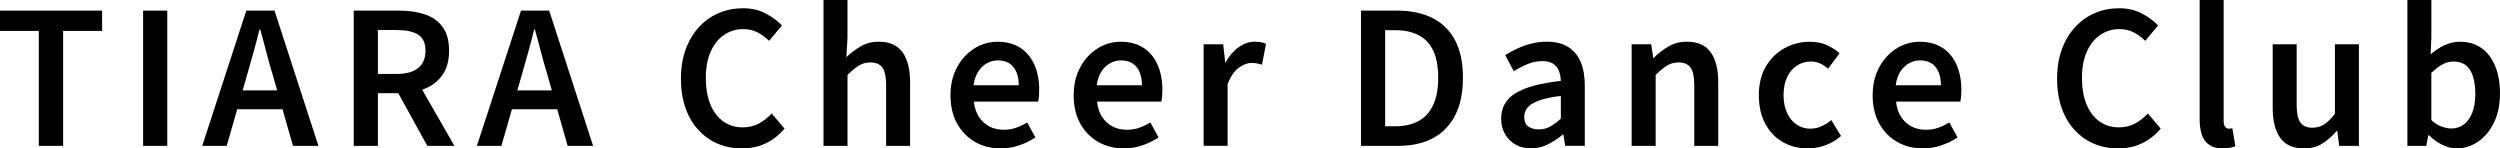
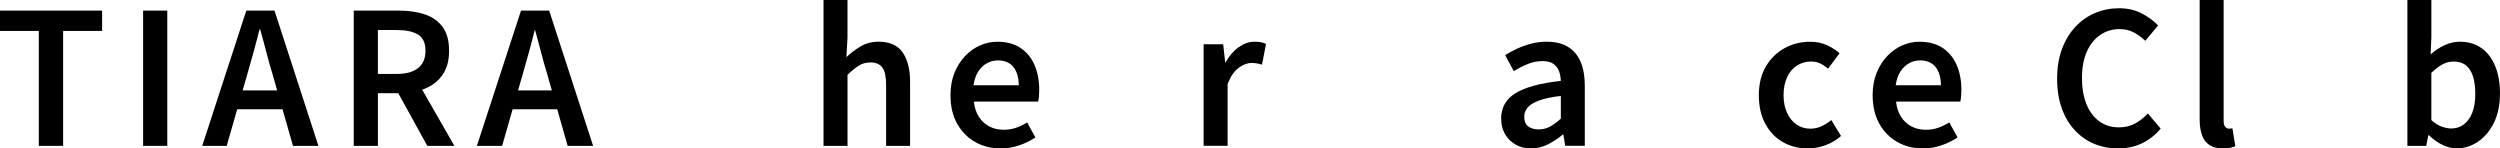
<svg xmlns="http://www.w3.org/2000/svg" id="_レイヤー_2" data-name="レイヤー 2" viewBox="0 0 1031.52 61.24">
  <defs>
    <style>
      .cls-1 {
        fill: #000;
        stroke-width: 0px;
      }
    </style>
  </defs>
  <g id="_レイヤー_1-2" data-name="レイヤー 1">
    <g>
      <path class="cls-1" d="M16.01,60.18V12.76H0V4.38h42.13v8.38h-16.08v47.42h-10.04Z" />
      <path class="cls-1" d="M59.05,60.18V4.38h9.97v55.8h-9.97Z" />
      <path class="cls-1" d="M83.44,60.18L101.63,4.38h11.63l18.12,55.8h-10.5l-8.46-29.68c-.91-2.97-1.76-6.01-2.57-9.14-.8-3.12-1.64-6.19-2.49-9.21h-.3c-.76,3.07-1.56,6.15-2.42,9.25-.86,3.1-1.71,6.13-2.57,9.1l-8.53,29.68h-10.12ZM94.16,45.08v-7.78h26.35v7.78h-26.35Z" />
      <path class="cls-1" d="M145.96,60.18V4.38h18.8c3.93,0,7.44.52,10.53,1.55,3.1,1.03,5.54,2.76,7.32,5.17,1.79,2.42,2.68,5.69,2.68,9.82s-.89,7.34-2.68,9.93c-1.79,2.59-4.23,4.51-7.32,5.74-3.1,1.23-6.61,1.85-10.53,1.85h-8.83v21.75h-9.97ZM155.92,30.51h7.78c3.82,0,6.76-.8,8.8-2.42,2.04-1.61,3.06-4,3.06-7.17s-1.02-5.39-3.06-6.64c-2.04-1.26-4.97-1.89-8.8-1.89h-7.78v18.12ZM176.31,60.18l-13.44-24.39,7.17-6.04,17.44,30.43h-11.18Z" />
-       <path class="cls-1" d="M196.77,60.18l18.2-55.8h11.63l18.12,55.8h-10.5l-8.46-29.68c-.91-2.97-1.76-6.01-2.57-9.14-.8-3.12-1.64-6.19-2.49-9.21h-.3c-.76,3.07-1.56,6.15-2.42,9.25-.86,3.1-1.71,6.13-2.57,9.1l-8.53,29.68h-10.12ZM207.5,45.08v-7.78h26.35v7.78h-26.35Z" />
-       <path class="cls-1" d="M306.11,61.24c-3.52,0-6.79-.63-9.82-1.89-3.02-1.26-5.69-3.12-8-5.59-2.32-2.47-4.12-5.49-5.4-9.06-1.28-3.57-1.93-7.65-1.93-12.23s.67-8.66,2-12.23c1.33-3.57,3.17-6.62,5.51-9.14,2.34-2.52,5.06-4.43,8.15-5.74,3.1-1.31,6.41-1.96,9.93-1.96s6.64.72,9.36,2.15c2.72,1.43,4.96,3.08,6.72,4.95l-5.29,6.34c-1.46-1.41-3.05-2.57-4.76-3.47-1.71-.91-3.68-1.36-5.89-1.36-2.97,0-5.64.82-8,2.45-2.37,1.64-4.2,3.95-5.51,6.95-1.31,3-1.96,6.58-1.96,10.76s.63,7.87,1.89,10.91c1.26,3.05,3.03,5.39,5.32,7.02,2.29,1.64,4.97,2.45,8.04,2.45,2.47,0,4.68-.53,6.65-1.59,1.96-1.06,3.72-2.44,5.29-4.15l5.29,6.27c-2.27,2.67-4.86,4.69-7.78,6.08-2.92,1.38-6.19,2.08-9.82,2.08Z" />
+       <path class="cls-1" d="M196.77,60.18l18.2-55.8h11.63l18.12,55.8h-10.5l-8.46-29.68c-.91-2.97-1.76-6.01-2.57-9.14-.8-3.12-1.64-6.19-2.49-9.21c-.76,3.07-1.56,6.15-2.42,9.25-.86,3.1-1.71,6.13-2.57,9.1l-8.53,29.68h-10.12ZM207.5,45.08v-7.78h26.35v7.78h-26.35Z" />
      <path class="cls-1" d="M339.79,60.18V0h9.89v15.56l-.45,8c1.76-1.66,3.71-3.13,5.85-4.42,2.14-1.28,4.64-1.93,7.51-1.93,4.48,0,7.75,1.46,9.82,4.38,2.06,2.92,3.1,7.02,3.1,12.31v26.28h-9.89v-24.99c0-3.47-.52-5.91-1.55-7.32-1.03-1.41-2.68-2.11-4.95-2.11-1.81,0-3.41.44-4.79,1.32-1.38.88-2.93,2.15-4.64,3.81v29.3h-9.89Z" />
      <path class="cls-1" d="M412.88,61.24c-3.88,0-7.38-.88-10.5-2.64-3.12-1.76-5.6-4.28-7.44-7.55-1.84-3.27-2.76-7.2-2.76-11.78,0-3.42.54-6.48,1.62-9.17,1.08-2.69,2.54-5.01,4.38-6.95,1.84-1.94,3.9-3.41,6.19-4.42,2.29-1.01,4.67-1.51,7.14-1.51,3.78,0,6.95.84,9.51,2.53,2.57,1.69,4.5,4.03,5.81,7.02,1.31,3,1.96,6.46,1.96,10.38,0,.96-.04,1.85-.11,2.68s-.19,1.52-.34,2.08h-26.5c.25,2.47.93,4.56,2.04,6.27,1.11,1.71,2.53,3.03,4.27,3.96,1.74.93,3.74,1.4,6,1.4,1.76,0,3.42-.26,4.98-.79,1.56-.53,3.12-1.27,4.68-2.23l3.4,6.19c-1.96,1.31-4.18,2.39-6.64,3.25s-5.03,1.28-7.7,1.28ZM401.7,35.19h18.65c0-3.17-.73-5.67-2.19-7.51-1.46-1.84-3.62-2.76-6.49-2.76-1.56,0-3.05.39-4.46,1.17-1.41.78-2.61,1.93-3.59,3.44-.98,1.51-1.62,3.4-1.93,5.66Z" />
-       <path class="cls-1" d="M463.7,61.24c-3.88,0-7.38-.88-10.5-2.64-3.12-1.76-5.6-4.28-7.44-7.55-1.84-3.27-2.76-7.2-2.76-11.78,0-3.42.54-6.48,1.62-9.17,1.08-2.69,2.54-5.01,4.38-6.95,1.84-1.94,3.9-3.41,6.19-4.42,2.29-1.01,4.67-1.51,7.13-1.51,3.78,0,6.95.84,9.52,2.53,2.57,1.69,4.5,4.03,5.81,7.02,1.31,3,1.96,6.46,1.96,10.38,0,.96-.04,1.85-.11,2.68-.08.83-.19,1.52-.34,2.08h-26.5c.25,2.47.93,4.56,2.04,6.27,1.11,1.71,2.53,3.03,4.27,3.96,1.74.93,3.74,1.4,6,1.4,1.76,0,3.42-.26,4.98-.79,1.56-.53,3.12-1.27,4.68-2.23l3.4,6.19c-1.96,1.31-4.18,2.39-6.64,3.25-2.47.86-5.04,1.28-7.7,1.28ZM452.52,35.19h18.65c0-3.17-.73-5.67-2.19-7.51-1.46-1.84-3.62-2.76-6.49-2.76-1.56,0-3.05.39-4.46,1.17-1.41.78-2.61,1.93-3.59,3.44-.98,1.51-1.62,3.4-1.93,5.66Z" />
      <path class="cls-1" d="M496.62,60.18V18.27h8.08l.83,7.48h.15c1.51-2.72,3.32-4.82,5.44-6.31,2.12-1.48,4.28-2.23,6.49-2.23,1.11,0,2.03.08,2.76.23.73.15,1.4.38,2,.68l-1.66,8.53c-.75-.2-1.45-.36-2.08-.49-.63-.12-1.4-.19-2.3-.19-1.61,0-3.34.65-5.17,1.96-1.84,1.31-3.39,3.55-4.64,6.72v25.52h-9.89Z" />
-       <path class="cls-1" d="M561.55,60.18V4.38h14.88c5.74,0,10.63,1.03,14.69,3.1,4.05,2.06,7.15,5.13,9.29,9.21,2.14,4.08,3.21,9.21,3.21,15.4s-1.07,11.3-3.21,15.48c-2.14,4.18-5.2,7.32-9.17,9.44s-8.73,3.17-14.27,3.17h-15.4ZM571.52,52.1h4.23c3.72,0,6.91-.72,9.55-2.15s4.66-3.64,6.04-6.61c1.38-2.97,2.08-6.72,2.08-11.25s-.69-8.38-2.08-11.25c-1.38-2.87-3.4-4.98-6.04-6.34-2.64-1.36-5.83-2.04-9.55-2.04h-4.23v39.64Z" />
      <path class="cls-1" d="M631.78,61.24c-2.47,0-4.62-.53-6.46-1.59-1.84-1.06-3.29-2.5-4.34-4.34-1.06-1.84-1.59-3.96-1.59-6.38,0-4.53,1.96-8.02,5.89-10.46,3.93-2.44,10.17-4.14,18.73-5.1-.05-1.51-.31-2.88-.79-4.12-.48-1.23-1.26-2.21-2.34-2.95-1.08-.73-2.56-1.09-4.42-1.09-2.11,0-4.15.4-6.12,1.21-1.96.81-3.88,1.79-5.74,2.95l-3.55-6.65c1.56-.96,3.23-1.85,5.02-2.68s3.7-1.51,5.74-2.04c2.04-.53,4.17-.79,6.38-.79,3.52,0,6.44.71,8.76,2.11,2.31,1.41,4.05,3.46,5.21,6.15,1.16,2.69,1.74,5.98,1.74,9.85v24.84h-8.08l-.76-4.61h-.3c-1.86,1.56-3.88,2.9-6.04,4-2.17,1.11-4.48,1.66-6.95,1.66ZM634.95,53.39c1.66,0,3.21-.39,4.64-1.17,1.43-.78,2.91-1.87,4.42-3.28v-9.36c-3.78.45-6.77,1.08-8.98,1.89-2.22.81-3.79,1.77-4.72,2.91-.93,1.13-1.4,2.4-1.4,3.81,0,1.86.57,3.2,1.7,4,1.13.81,2.58,1.21,4.34,1.21Z" />
-       <path class="cls-1" d="M673.23,60.18V18.27h8.08l.83,5.66h.15c1.86-1.86,3.9-3.45,6.12-4.76,2.21-1.31,4.76-1.96,7.63-1.96,4.48,0,7.75,1.46,9.82,4.38,2.06,2.92,3.1,7.02,3.1,12.31v26.28h-9.89v-24.99c0-3.47-.52-5.91-1.55-7.32-1.03-1.41-2.68-2.11-4.95-2.11-1.81,0-3.41.44-4.79,1.32-1.38.88-2.93,2.15-4.64,3.81v29.3h-9.89Z" />
      <path class="cls-1" d="M745.95,61.24c-3.83,0-7.26-.87-10.31-2.6-3.05-1.74-5.46-4.25-7.25-7.55-1.79-3.3-2.68-7.24-2.68-11.82s.98-8.66,2.95-11.93c1.96-3.27,4.54-5.78,7.74-7.51,3.2-1.74,6.66-2.6,10.38-2.6,2.62,0,4.93.45,6.95,1.36,2.01.91,3.78,2.04,5.29,3.4l-4.76,6.34c-1.11-.96-2.22-1.69-3.32-2.19-1.11-.5-2.32-.76-3.62-.76-2.21,0-4.19.57-5.93,1.7s-3.08,2.74-4.04,4.83c-.96,2.09-1.44,4.54-1.44,7.36s.48,5.2,1.44,7.29c.96,2.09,2.27,3.7,3.93,4.83,1.66,1.13,3.55,1.7,5.66,1.7,1.66,0,3.22-.34,4.68-1.02,1.46-.68,2.79-1.52,4-2.53l4,6.57c-1.96,1.71-4.14,3-6.53,3.85-2.39.86-4.77,1.28-7.14,1.28Z" />
      <path class="cls-1" d="M793.37,61.24c-3.88,0-7.38-.88-10.5-2.64-3.12-1.76-5.6-4.28-7.44-7.55-1.84-3.27-2.76-7.2-2.76-11.78,0-3.42.54-6.48,1.62-9.17,1.08-2.69,2.54-5.01,4.38-6.95,1.84-1.94,3.9-3.41,6.19-4.42,2.29-1.01,4.67-1.51,7.13-1.51,3.78,0,6.95.84,9.52,2.53,2.57,1.69,4.5,4.03,5.81,7.02,1.31,3,1.96,6.46,1.96,10.38,0,.96-.04,1.85-.11,2.68-.08.83-.19,1.52-.34,2.08h-26.5c.25,2.47.93,4.56,2.04,6.27,1.11,1.71,2.53,3.03,4.27,3.96,1.74.93,3.74,1.4,6,1.4,1.76,0,3.42-.26,4.98-.79,1.56-.53,3.12-1.27,4.68-2.23l3.4,6.19c-1.96,1.31-4.18,2.39-6.64,3.25-2.47.86-5.04,1.28-7.7,1.28ZM782.19,35.19h18.65c0-3.17-.73-5.67-2.19-7.51-1.46-1.84-3.62-2.76-6.49-2.76-1.56,0-3.05.39-4.46,1.17-1.41.78-2.61,1.93-3.59,3.44-.98,1.51-1.62,3.4-1.93,5.66Z" />
      <path class="cls-1" d="M873.93,61.24c-3.52,0-6.79-.63-9.82-1.89-3.02-1.26-5.69-3.12-8-5.59-2.32-2.47-4.12-5.49-5.4-9.06-1.28-3.57-1.93-7.65-1.93-12.23s.67-8.66,2-12.23c1.33-3.57,3.17-6.62,5.51-9.14,2.34-2.52,5.06-4.43,8.15-5.74,3.1-1.31,6.41-1.96,9.93-1.96s6.64.72,9.36,2.15c2.72,1.43,4.96,3.08,6.72,4.95l-5.29,6.34c-1.46-1.41-3.05-2.57-4.76-3.47-1.71-.91-3.68-1.36-5.89-1.36-2.97,0-5.64.82-8,2.45-2.37,1.64-4.2,3.95-5.51,6.95-1.31,3-1.96,6.58-1.96,10.76s.63,7.87,1.89,10.91c1.26,3.05,3.03,5.39,5.32,7.02,2.29,1.64,4.97,2.45,8.04,2.45,2.47,0,4.68-.53,6.65-1.59,1.96-1.06,3.72-2.44,5.29-4.15l5.29,6.27c-2.27,2.67-4.86,4.69-7.78,6.08-2.92,1.38-6.19,2.08-9.82,2.08Z" />
      <path class="cls-1" d="M917.12,61.24c-2.31,0-4.18-.49-5.59-1.47-1.41-.98-2.42-2.37-3.02-4.15-.6-1.79-.91-3.86-.91-6.23V0h9.89v49.84c0,1.21.23,2.05.68,2.53.45.48.93.72,1.43.72.2,0,.4-.01.6-.04.2-.02.5-.06.91-.11l1.21,7.4c-.6.25-1.32.46-2.15.64-.83.18-1.85.26-3.06.26Z" />
-       <path class="cls-1" d="M950.72,61.24c-4.53,0-7.83-1.46-9.89-4.38-2.07-2.92-3.1-7.02-3.1-12.31v-26.28h9.89v25.07c0,3.37.52,5.78,1.55,7.21,1.03,1.43,2.68,2.15,4.95,2.15,1.81,0,3.42-.45,4.83-1.36,1.41-.91,2.89-2.37,4.46-4.38v-28.69h9.89v41.91h-8.16l-.75-6.19h-.23c-1.86,2.17-3.85,3.92-5.96,5.25-2.12,1.33-4.61,2-7.48,2Z" />
      <path class="cls-1" d="M1013.62,61.24c-1.86,0-3.79-.48-5.78-1.43-1.99-.96-3.87-2.29-5.62-4h-.3l-.83,4.38h-7.78V0h9.89v15.56l-.3,6.87c1.76-1.56,3.67-2.82,5.74-3.78,2.06-.96,4.18-1.43,6.34-1.43,3.47,0,6.44.88,8.91,2.64,2.47,1.76,4.35,4.24,5.66,7.44,1.31,3.2,1.96,6.94,1.96,11.21,0,4.78-.86,8.87-2.57,12.27-1.71,3.4-3.93,5.99-6.65,7.78-2.72,1.79-5.61,2.68-8.68,2.68ZM1011.51,53.01c1.86,0,3.54-.54,5.02-1.62,1.48-1.08,2.65-2.68,3.51-4.79.85-2.11,1.28-4.73,1.28-7.85,0-2.82-.32-5.22-.94-7.21-.63-1.99-1.6-3.51-2.91-4.57s-3.05-1.59-5.21-1.59c-1.51,0-2.99.39-4.46,1.17-1.46.78-2.99,1.95-4.61,3.51v19.48c1.41,1.31,2.86,2.22,4.34,2.72,1.48.5,2.81.76,3.96.76Z" />
    </g>
  </g>
</svg>